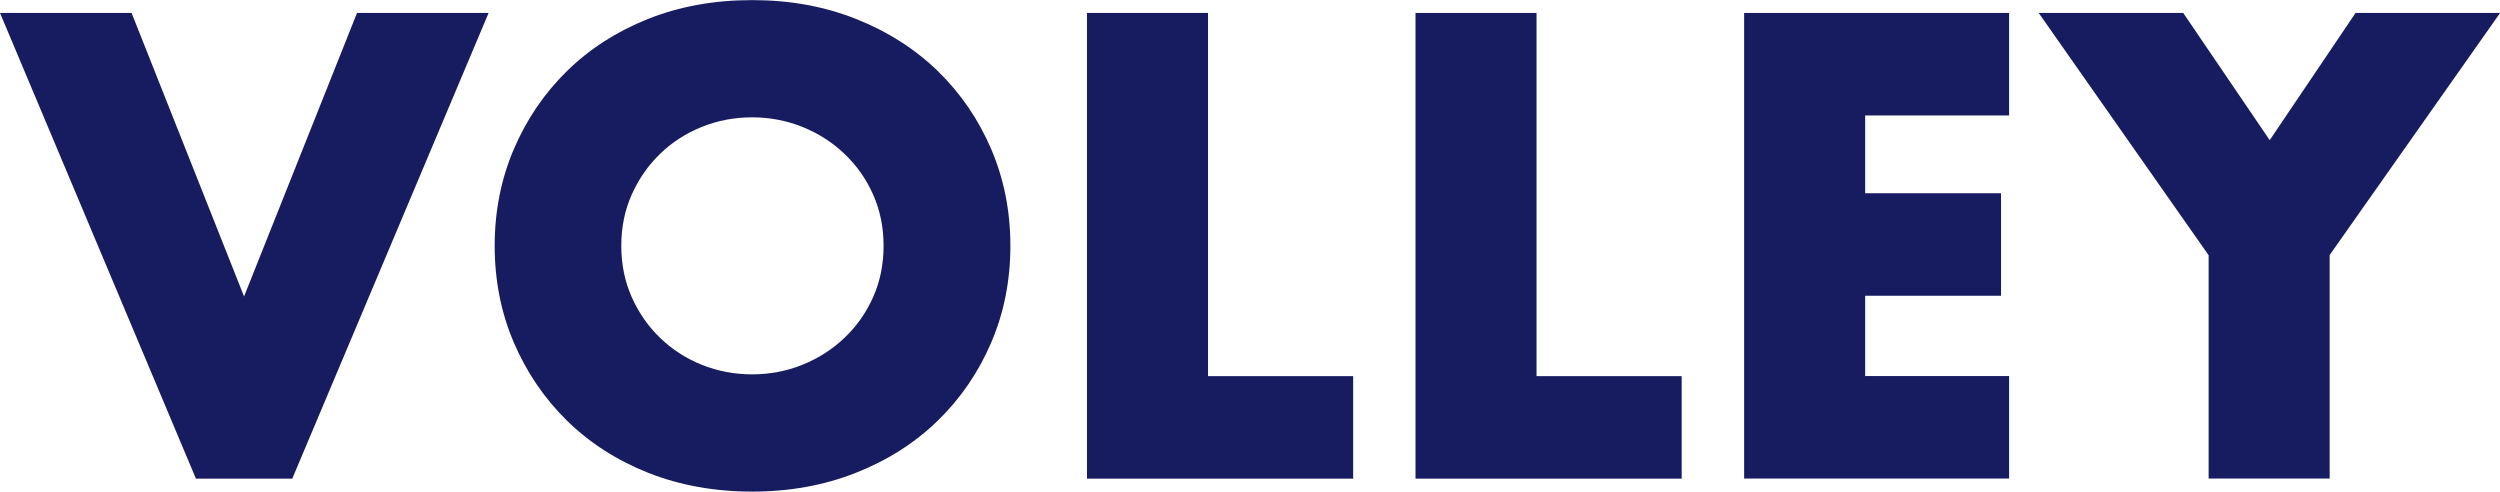
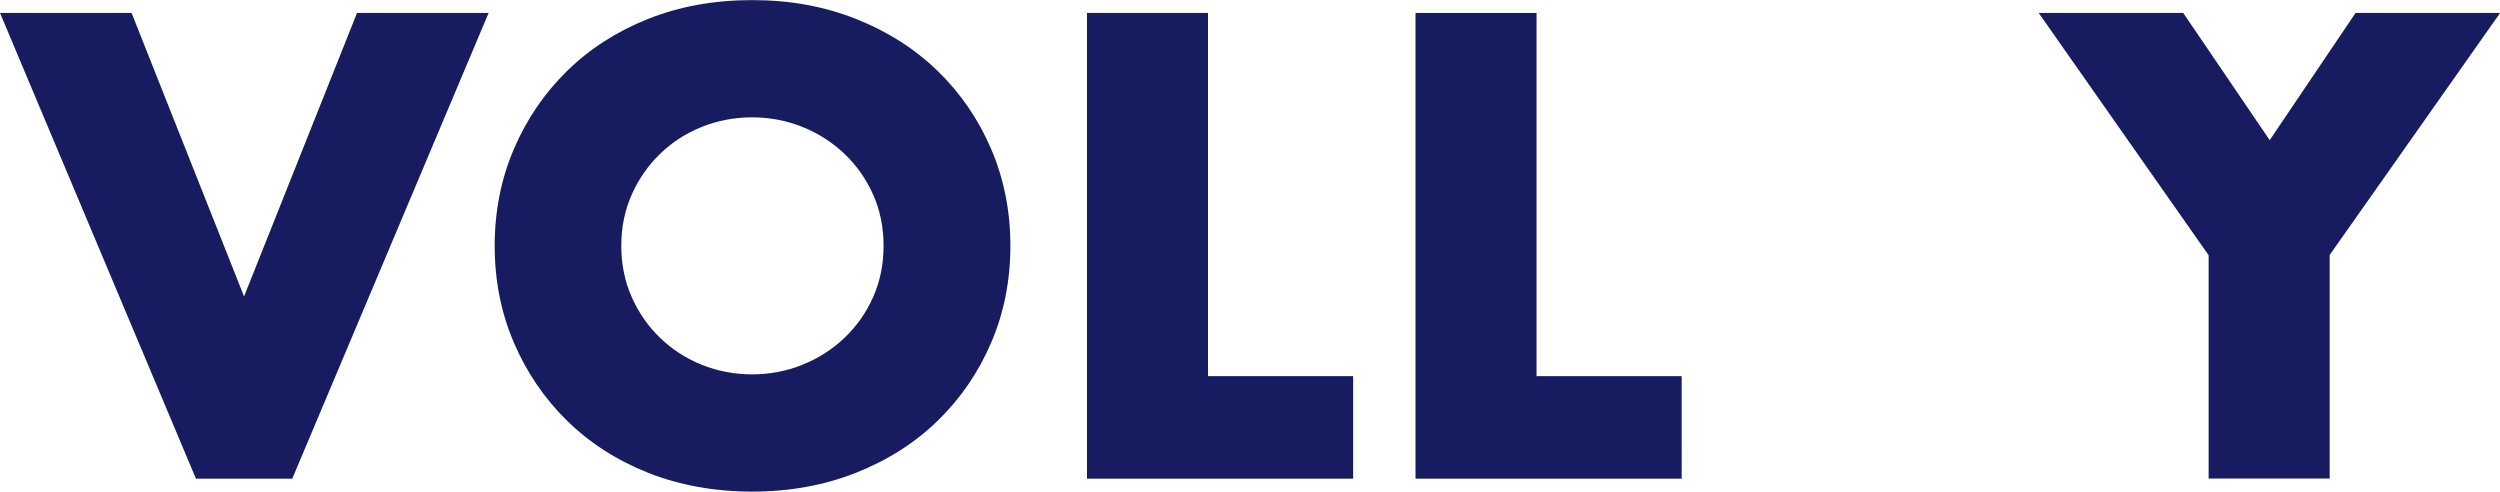
<svg xmlns="http://www.w3.org/2000/svg" id="_レイヤー_2" data-name="レイヤー_2" viewBox="0 0 250.97 49.35">
  <defs>
    <style>
      .cls-1 {
        fill: #171c61;
      }
    </style>
  </defs>
  <g id="text">
    <g>
      <path class="cls-1" d="M13.21,1.3l11.29,28.46L35.84,1.3h13.21l-19.71,46.75h-9.67L0,1.3h13.21Z" />
-       <path class="cls-1" d="M49.66,24.68c0-3.47.64-6.71,1.92-9.7,1.28-3,3.06-5.61,5.33-7.84,2.27-2.23,4.99-3.98,8.15-5.24,3.16-1.26,6.64-1.89,10.45-1.89s7.23.63,10.42,1.89c3.18,1.26,5.92,3.01,8.22,5.24,2.29,2.23,4.08,4.85,5.36,7.84,1.28,3,1.92,6.23,1.92,9.7s-.64,6.71-1.92,9.7-3.07,5.61-5.36,7.84c-2.29,2.23-5.03,3.98-8.22,5.24-3.18,1.26-6.66,1.89-10.42,1.89s-7.28-.63-10.45-1.89c-3.16-1.26-5.88-3.01-8.15-5.24-2.27-2.23-4.05-4.85-5.33-7.84s-1.92-6.23-1.92-9.7ZM62.37,24.68c0,1.86.35,3.58,1.05,5.15.7,1.57,1.65,2.94,2.85,4.09,1.2,1.16,2.59,2.06,4.18,2.7,1.59.64,3.28.96,5.05.96s3.46-.32,5.05-.96c1.59-.64,3-1.54,4.22-2.7,1.22-1.16,2.18-2.52,2.88-4.09.7-1.57,1.05-3.29,1.05-5.15s-.35-3.58-1.05-5.15c-.7-1.57-1.66-2.93-2.88-4.09-1.22-1.16-2.62-2.06-4.22-2.7-1.59-.64-3.28-.96-5.05-.96s-3.46.32-5.05.96c-1.59.64-2.99,1.54-4.18,2.7-1.2,1.16-2.15,2.52-2.85,4.09-.7,1.57-1.05,3.29-1.05,5.15Z" />
+       <path class="cls-1" d="M49.66,24.68c0-3.47.64-6.71,1.92-9.7,1.28-3,3.06-5.61,5.33-7.84,2.27-2.23,4.99-3.98,8.15-5.24,3.16-1.26,6.64-1.89,10.45-1.89s7.23.63,10.42,1.89c3.18,1.26,5.92,3.01,8.22,5.24,2.29,2.23,4.08,4.85,5.36,7.84,1.28,3,1.92,6.23,1.92,9.7s-.64,6.71-1.92,9.7-3.07,5.61-5.36,7.84c-2.29,2.23-5.03,3.98-8.22,5.24-3.18,1.26-6.66,1.89-10.42,1.89s-7.28-.63-10.45-1.89c-3.16-1.26-5.88-3.01-8.15-5.24-2.27-2.23-4.05-4.85-5.33-7.84s-1.92-6.23-1.92-9.7ZM62.37,24.68c0,1.86.35,3.58,1.05,5.15.7,1.57,1.65,2.94,2.85,4.09,1.2,1.16,2.59,2.06,4.18,2.7,1.59.64,3.28.96,5.05.96s3.46-.32,5.05-.96c1.59-.64,3-1.54,4.22-2.7,1.22-1.16,2.18-2.52,2.88-4.09.7-1.57,1.05-3.29,1.05-5.15s-.35-3.58-1.05-5.15c-.7-1.57-1.66-2.93-2.88-4.09-1.22-1.16-2.62-2.06-4.22-2.7-1.59-.64-3.28-.96-5.05-.96s-3.46.32-5.05.96c-1.59.64-2.99,1.54-4.18,2.7-1.2,1.16-2.15,2.52-2.85,4.09-.7,1.57-1.05,3.29-1.05,5.15" />
      <path class="cls-1" d="M121.27,1.3v36.46h14.57v10.29h-26.72V1.3h12.15Z" />
      <path class="cls-1" d="M154.25,1.3v36.46h14.57v10.29h-26.72V1.3h12.15Z" />
-       <path class="cls-1" d="M201.69,11.59h-14.45v7.81h13.64v10.29h-13.64v8.06h14.45v10.29h-26.6V1.3h26.6v10.29Z" />
      <path class="cls-1" d="M221.71,25.61L204.66,1.3h14.51l8.68,12.77,8.62-12.77h14.51l-17.11,24.3v22.44h-12.15v-22.44Z" />
    </g>
  </g>
</svg>